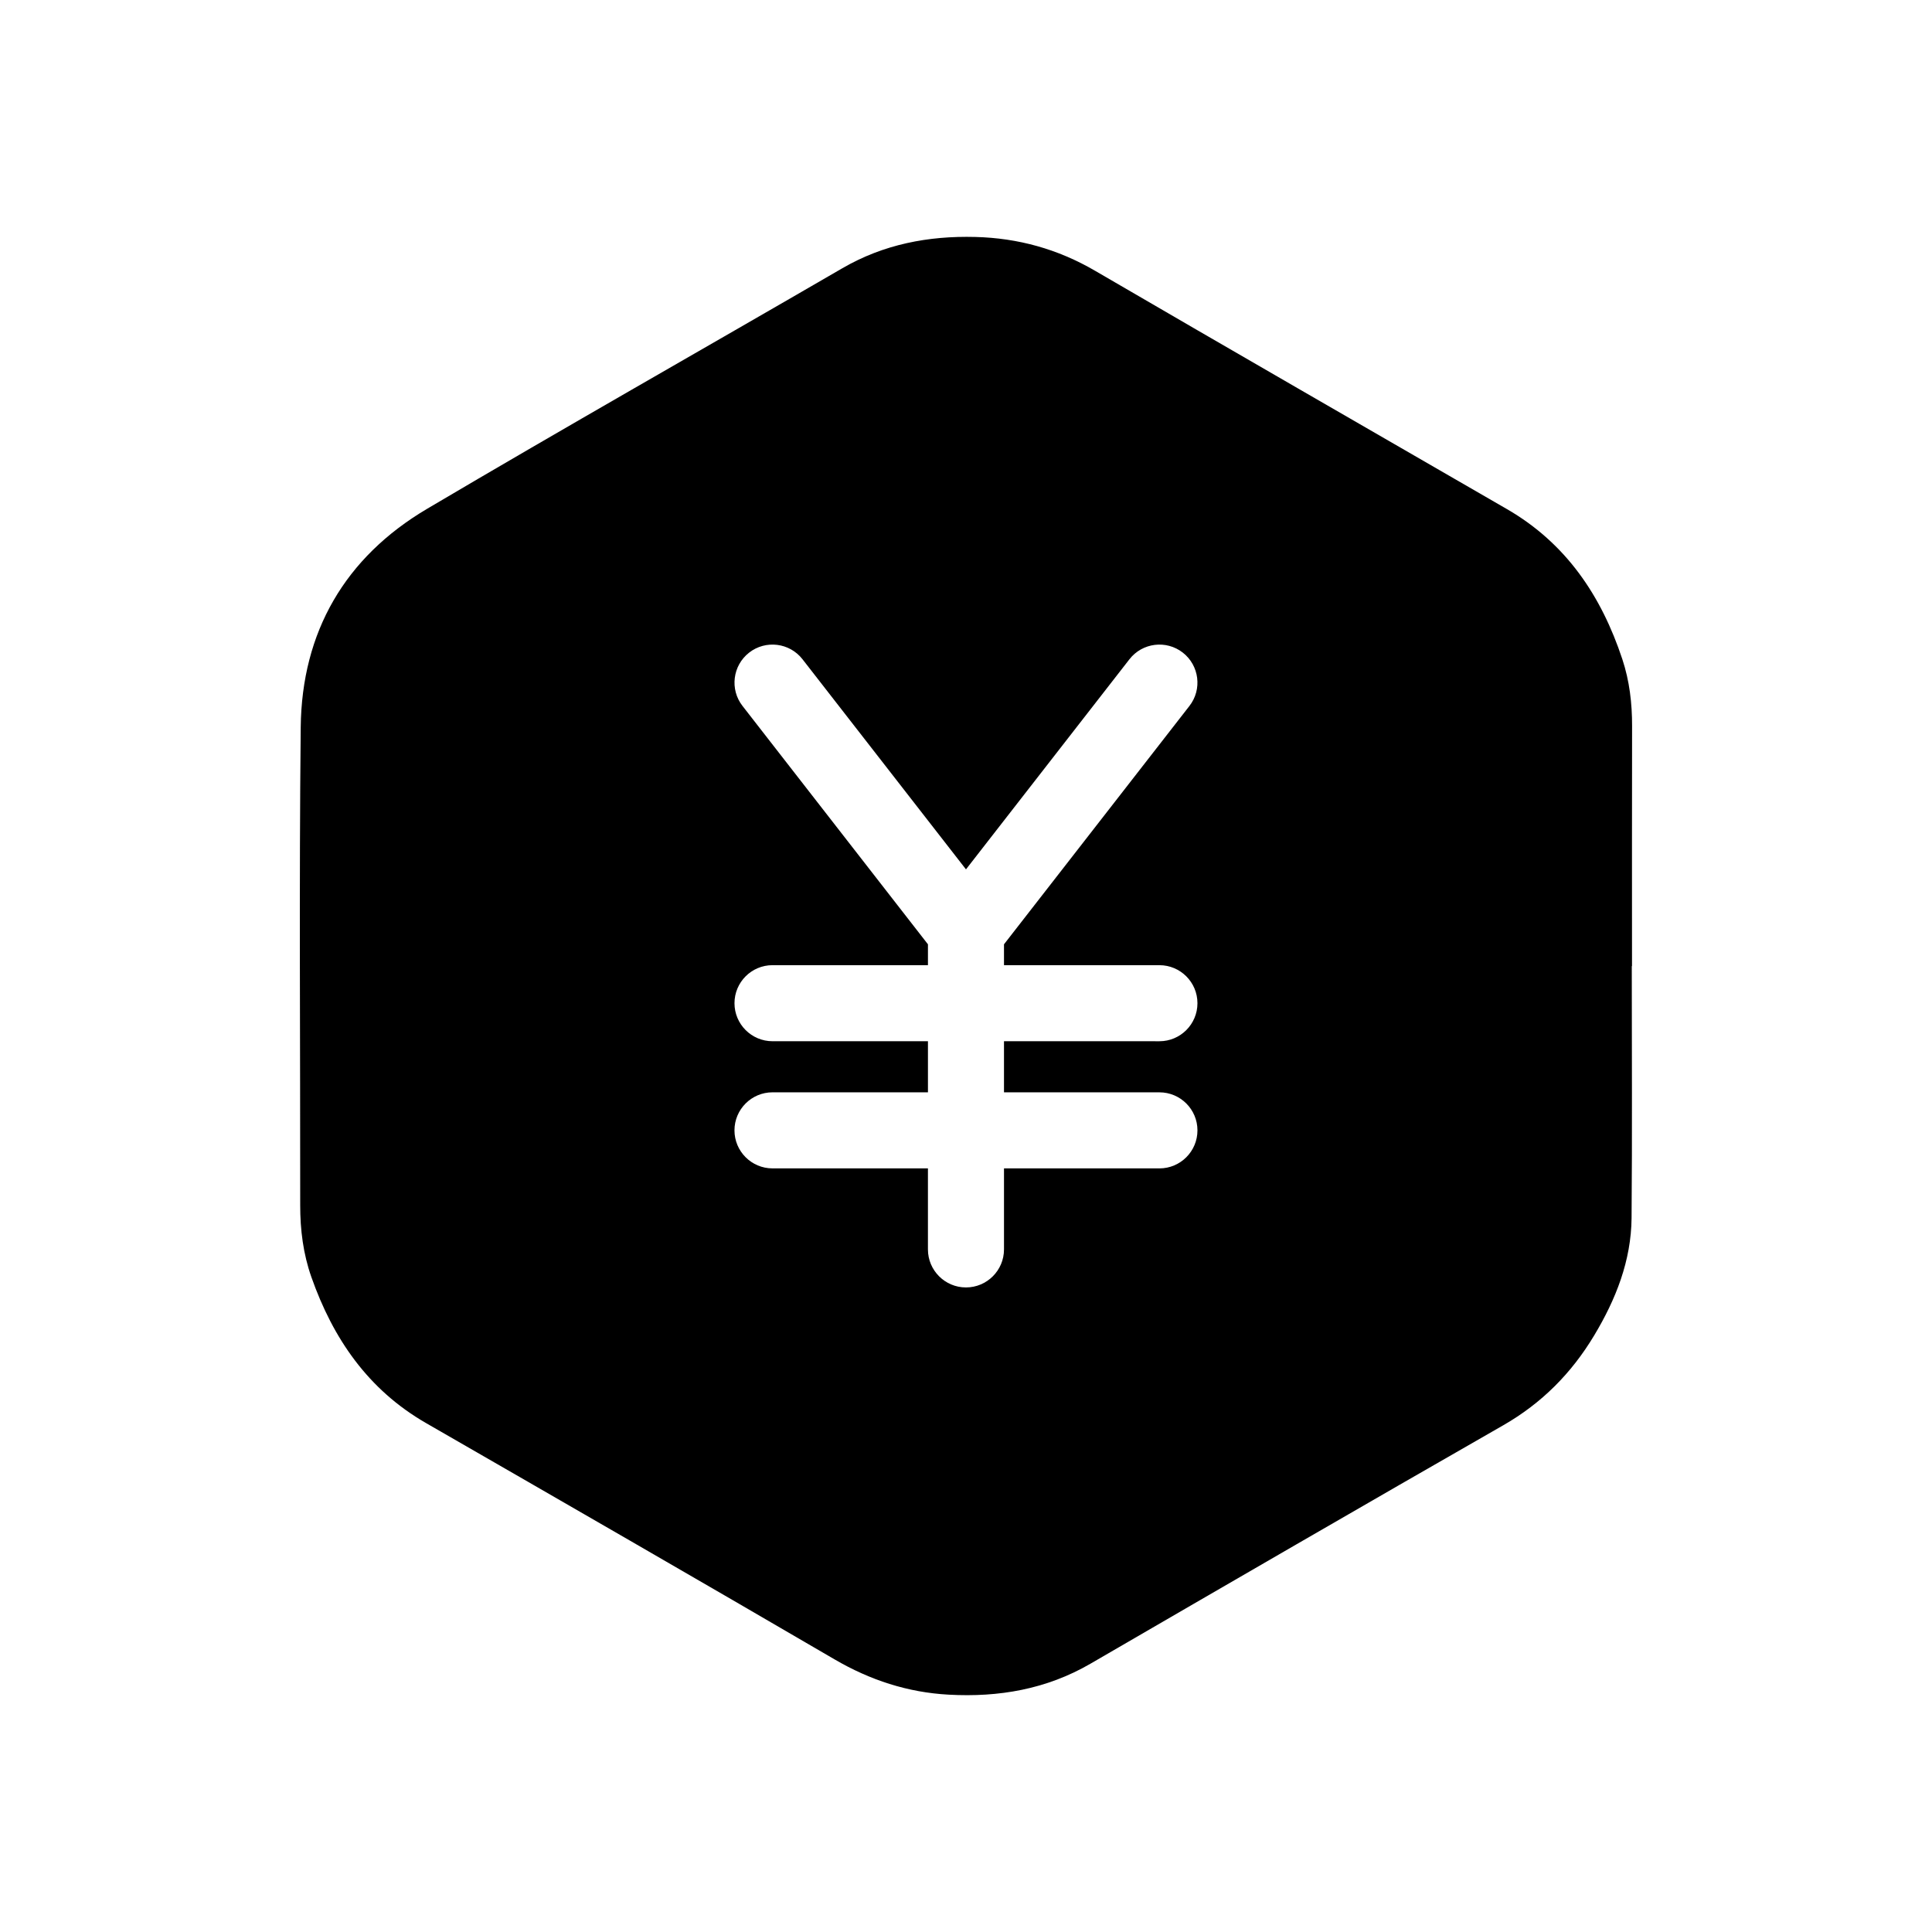
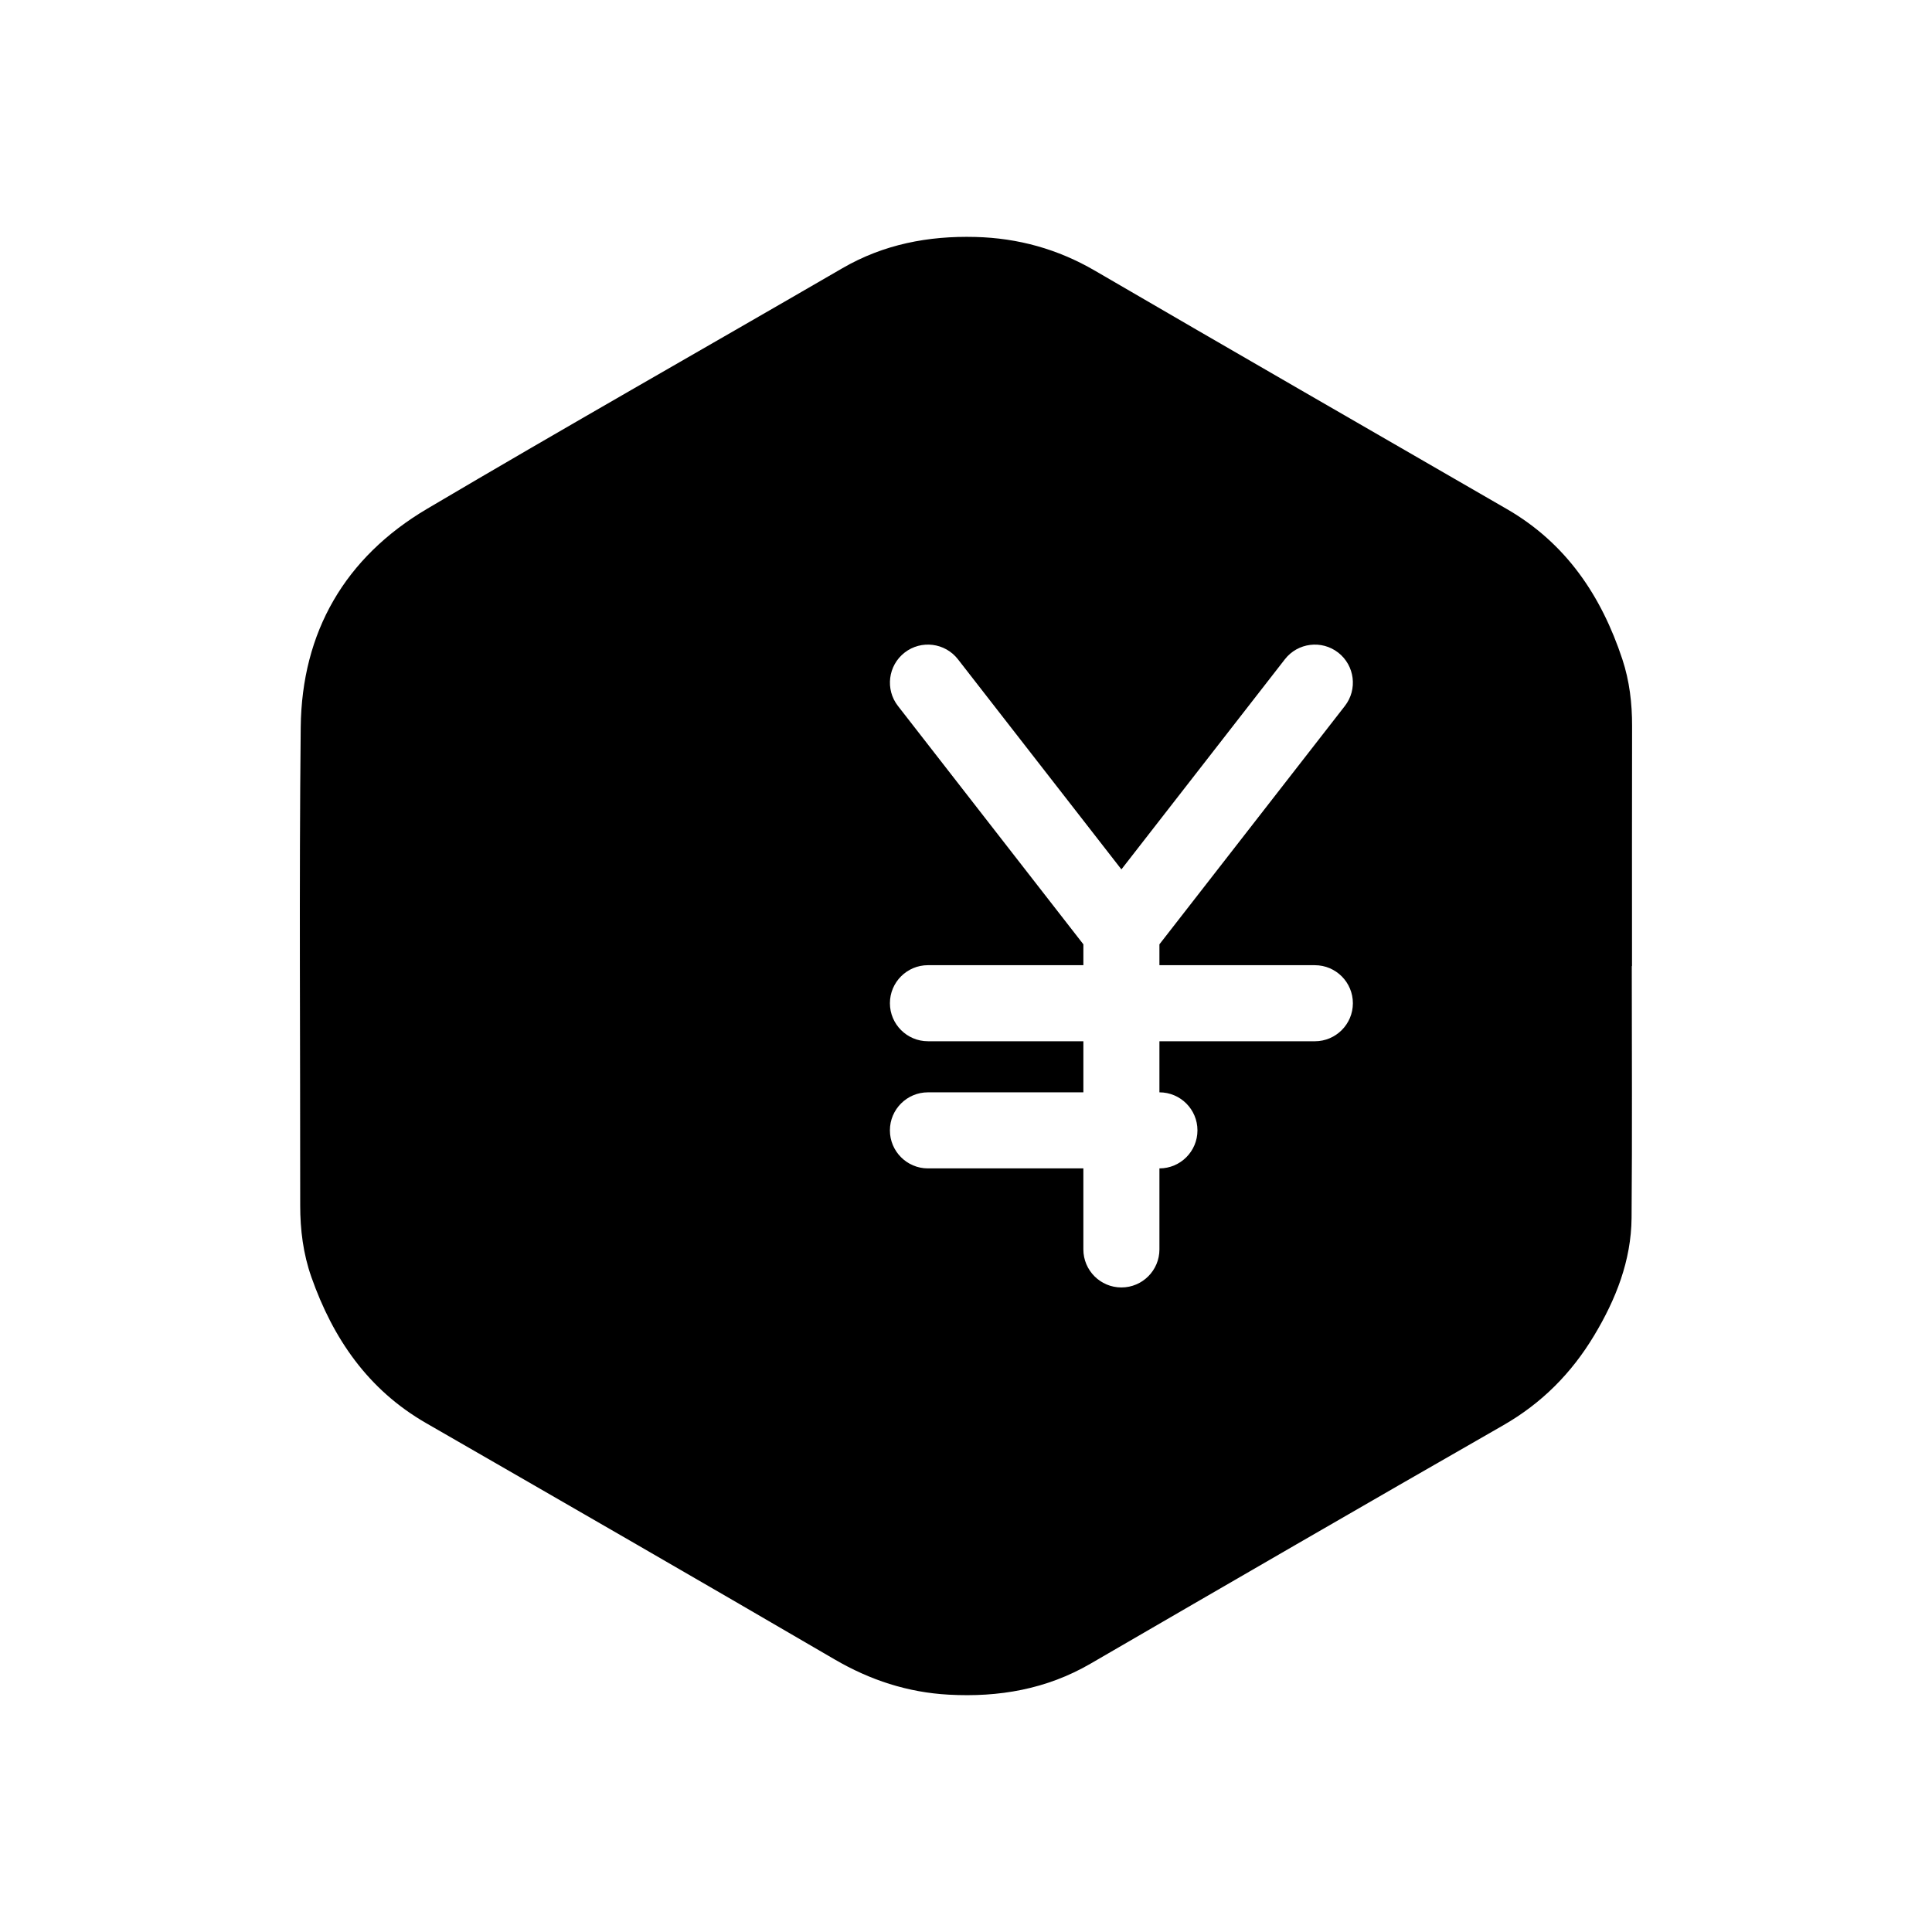
<svg xmlns="http://www.w3.org/2000/svg" fill="#000000" width="800px" height="800px" version="1.1" viewBox="144 144 512 512">
-   <path d="m576.52 336.48c0.016-6.07-0.676-12.027-2.586-17.789-5.562-16.797-14.914-30.723-30.582-39.777-36.406-21.039-72.84-42.008-109.16-63.164-9.875-5.758-20.395-8.66-31.699-8.953-12.465-0.324-24.305 1.93-35.266 8.293-36.664 21.277-73.551 42.184-110.05 63.754-21.758 12.863-33.211 32.633-33.484 57.887-0.441 42.223-0.105 84.457-0.137 126.69-0.004 6.504 0.797 12.863 2.953 18.992 5.742 16.324 15.02 29.855 30.371 38.703 36.125 20.801 72.258 41.605 108.25 62.613 9.457 5.523 19.422 8.785 30.289 9.375 13.273 0.73 25.902-1.426 37.59-8.219 36.422-21.137 72.848-42.254 109.39-63.184 10.191-5.844 18.062-13.793 24.043-23.746 5.773-9.594 9.84-19.855 9.941-31.18 0.188-22.25 0.055-44.496 0.055-66.746h0.059c0-21.176-0.027-42.359 0.02-63.547zm-125.26 97c5.562 0 10.078 4.516 10.078 10.078s-4.516 10.078-10.078 10.078l-41.191-0.004v21.473c0 5.562-4.516 10.078-10.078 10.078s-10.078-4.516-10.078-10.078v-21.473h-41.191c-5.562 0-10.078-4.516-10.078-10.078s4.516-10.078 10.078-10.078l41.195 0.004v-13.543h-41.191c-5.562 0-10.078-4.516-10.078-10.078s4.516-10.078 10.078-10.078l41.191 0.004v-5.531l-49.141-63.168c-3.422-4.387-2.625-10.723 1.762-14.141 4.387-3.414 10.723-2.625 14.141 1.773l43.316 55.676 43.316-55.676c3.414-4.398 9.75-5.184 14.141-1.773 4.387 3.422 5.18 9.754 1.762 14.141l-49.145 63.168v5.531h41.191c5.562 0 10.078 4.516 10.078 10.078s-4.516 10.078-10.078 10.078l-41.191-0.004v13.543z" fill-rule="evenodd" />
+   <path d="m576.52 336.48c0.016-6.07-0.676-12.027-2.586-17.789-5.562-16.797-14.914-30.723-30.582-39.777-36.406-21.039-72.84-42.008-109.16-63.164-9.875-5.758-20.395-8.66-31.699-8.953-12.465-0.324-24.305 1.93-35.266 8.293-36.664 21.277-73.551 42.184-110.05 63.754-21.758 12.863-33.211 32.633-33.484 57.887-0.441 42.223-0.105 84.457-0.137 126.69-0.004 6.504 0.797 12.863 2.953 18.992 5.742 16.324 15.02 29.855 30.371 38.703 36.125 20.801 72.258 41.605 108.25 62.613 9.457 5.523 19.422 8.785 30.289 9.375 13.273 0.73 25.902-1.426 37.59-8.219 36.422-21.137 72.848-42.254 109.39-63.184 10.191-5.844 18.062-13.793 24.043-23.746 5.773-9.594 9.84-19.855 9.941-31.18 0.188-22.25 0.055-44.496 0.055-66.746h0.059c0-21.176-0.027-42.359 0.02-63.547zm-125.26 97c5.562 0 10.078 4.516 10.078 10.078s-4.516 10.078-10.078 10.078v21.473c0 5.562-4.516 10.078-10.078 10.078s-10.078-4.516-10.078-10.078v-21.473h-41.191c-5.562 0-10.078-4.516-10.078-10.078s4.516-10.078 10.078-10.078l41.195 0.004v-13.543h-41.191c-5.562 0-10.078-4.516-10.078-10.078s4.516-10.078 10.078-10.078l41.191 0.004v-5.531l-49.141-63.168c-3.422-4.387-2.625-10.723 1.762-14.141 4.387-3.414 10.723-2.625 14.141 1.773l43.316 55.676 43.316-55.676c3.414-4.398 9.75-5.184 14.141-1.773 4.387 3.422 5.18 9.754 1.762 14.141l-49.145 63.168v5.531h41.191c5.562 0 10.078 4.516 10.078 10.078s-4.516 10.078-10.078 10.078l-41.191-0.004v13.543z" fill-rule="evenodd" />
</svg>